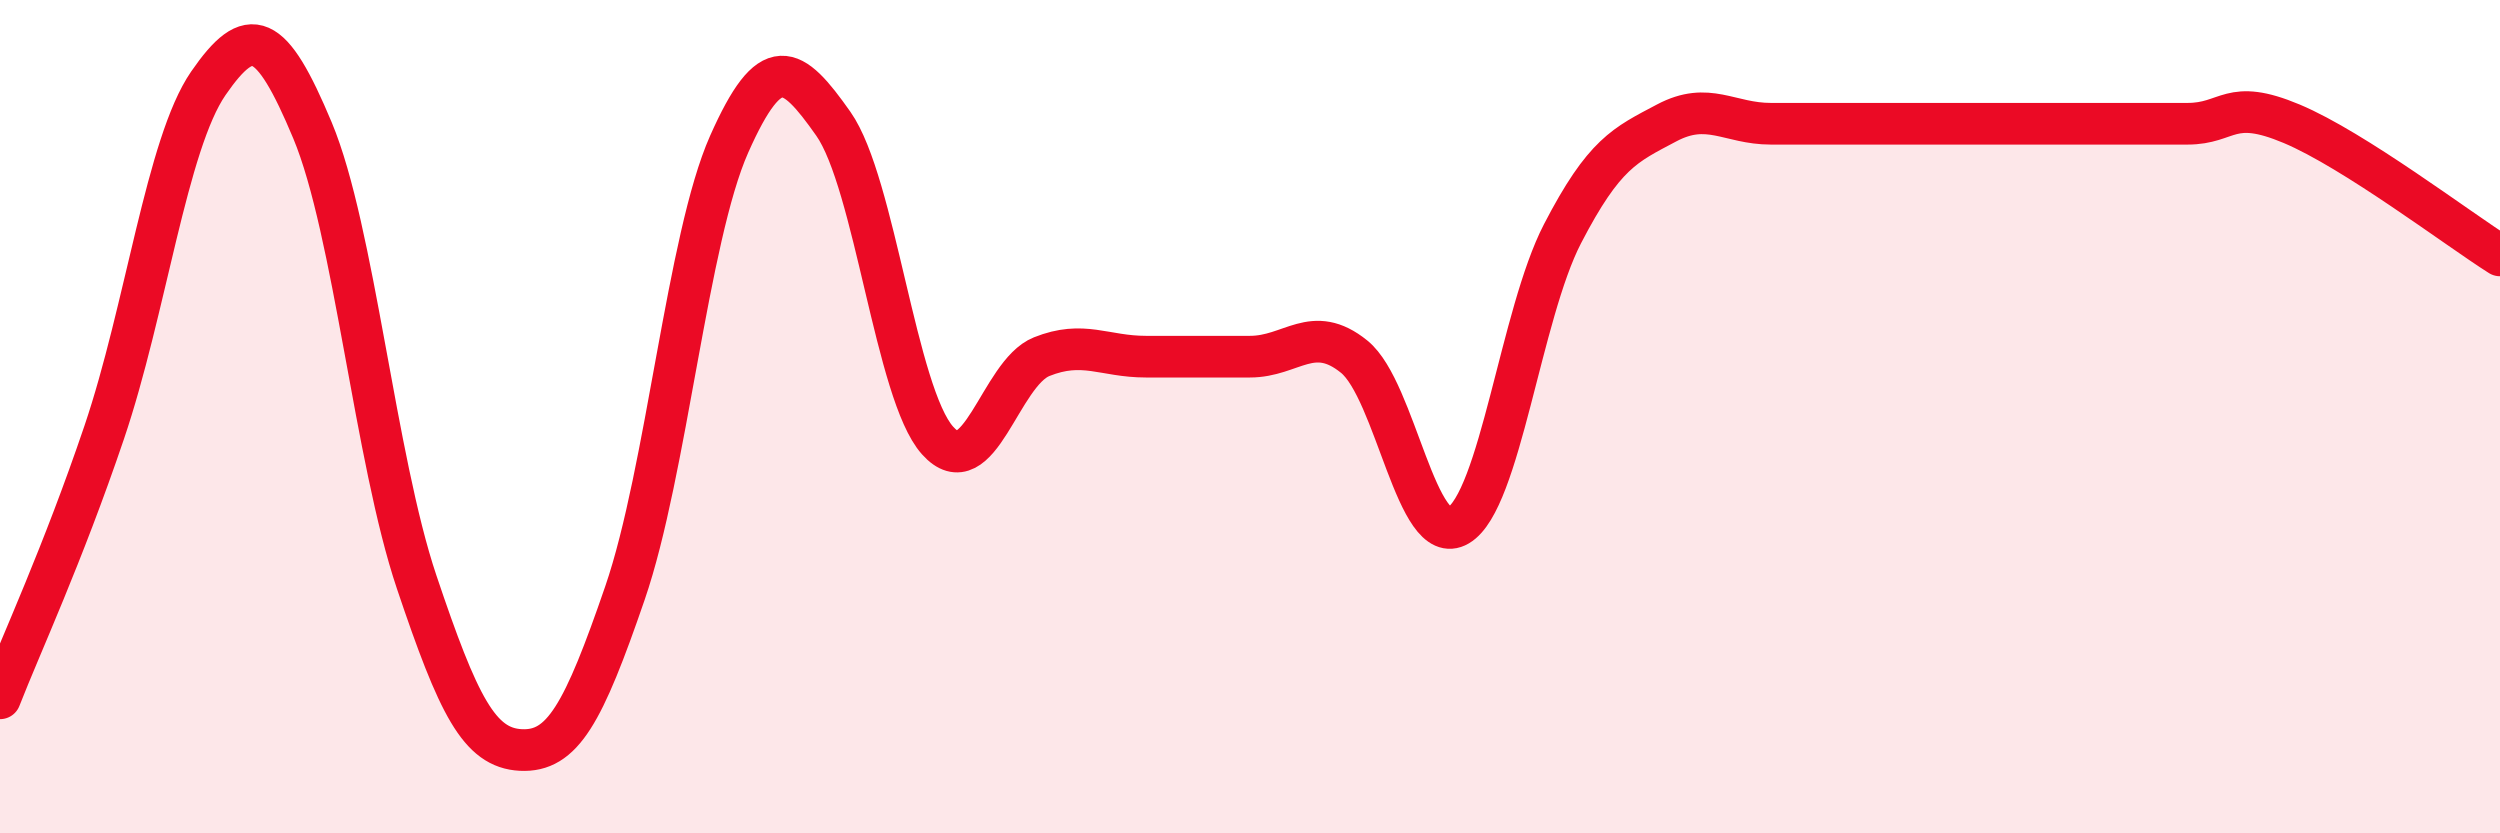
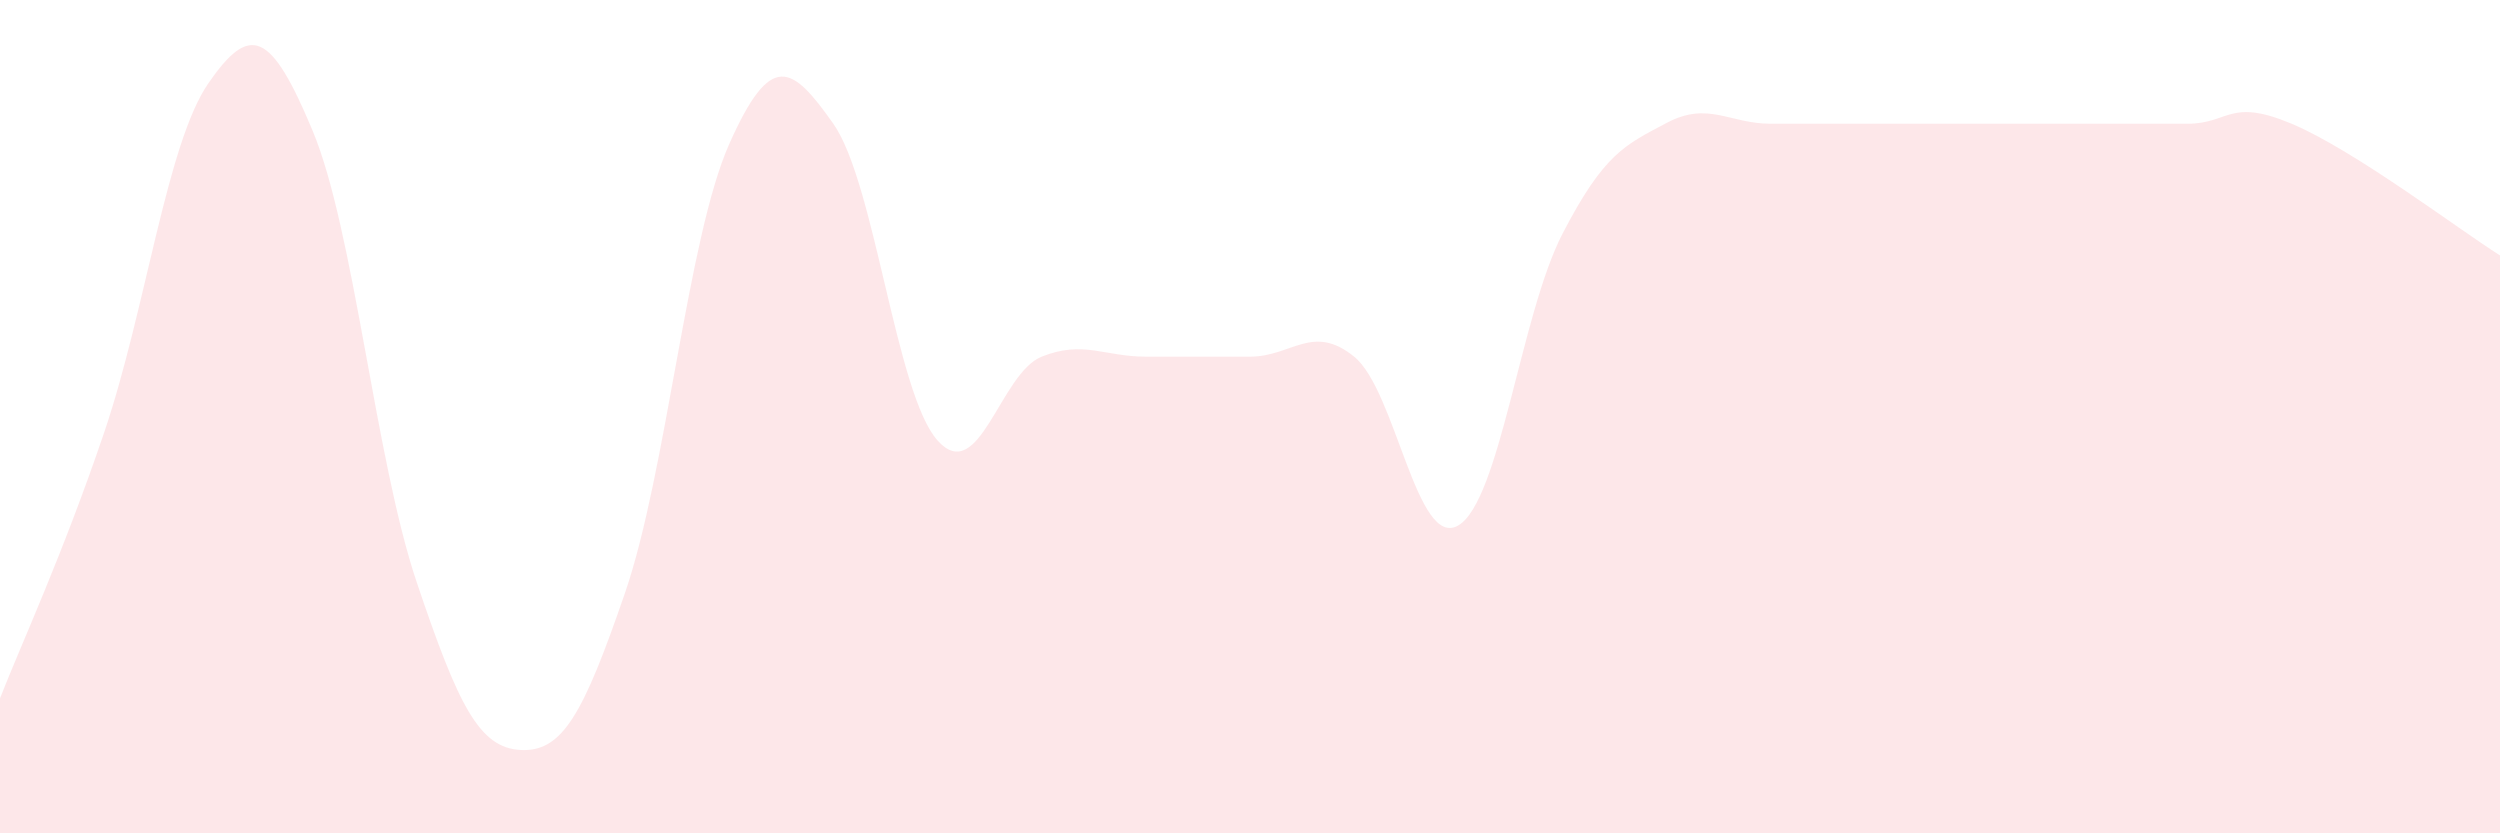
<svg xmlns="http://www.w3.org/2000/svg" width="60" height="20" viewBox="0 0 60 20">
  <path d="M 0,16.76 C 0.5,15.48 1.5,13.33 2.5,10.38 C 3.5,7.43 4,3.45 5,2 C 6,0.55 6.5,0.74 7.5,3.13 C 8.5,5.52 9,11 10,13.97 C 11,16.94 11.5,17.95 12.5,18 C 13.5,18.05 14,17.14 15,14.23 C 16,11.32 16.5,5.71 17.5,3.46 C 18.5,1.21 19,1.55 20,2.97 C 21,4.39 21.5,9.45 22.5,10.57 C 23.5,11.69 24,8.96 25,8.56 C 26,8.16 26.5,8.56 27.5,8.56 C 28.5,8.56 29,8.56 30,8.56 C 31,8.56 31.5,7.75 32.5,8.56 C 33.5,9.37 34,13.2 35,12.61 C 36,12.02 36.5,7.54 37.5,5.61 C 38.5,3.68 39,3.48 40,2.95 C 41,2.42 41.5,2.97 42.5,2.97 C 43.5,2.97 44,2.97 45,2.97 C 46,2.97 46.5,2.97 47.5,2.97 C 48.5,2.97 49,2.97 50,2.97 C 51,2.97 51.5,2.97 52.5,2.97 C 53.5,2.97 53.5,2.34 55,2.97 C 56.5,3.6 59,5.5 60,6.13L60 20L0 20Z" fill="#EB0A25" opacity="0.1" stroke-linecap="round" stroke-linejoin="round" />
-   <path d="M 0,16.76 C 0.5,15.48 1.5,13.33 2.5,10.38 C 3.5,7.43 4,3.45 5,2 C 6,0.55 6.5,0.74 7.5,3.13 C 8.5,5.52 9,11 10,13.97 C 11,16.94 11.5,17.95 12.5,18 C 13.5,18.05 14,17.14 15,14.23 C 16,11.32 16.5,5.71 17.5,3.46 C 18.5,1.21 19,1.55 20,2.97 C 21,4.39 21.5,9.45 22.5,10.57 C 23.5,11.69 24,8.96 25,8.56 C 26,8.16 26.5,8.56 27.5,8.56 C 28.5,8.56 29,8.56 30,8.56 C 31,8.56 31.5,7.75 32.5,8.56 C 33.5,9.37 34,13.2 35,12.61 C 36,12.02 36.5,7.54 37.5,5.61 C 38.5,3.68 39,3.48 40,2.95 C 41,2.42 41.5,2.97 42.5,2.97 C 43.5,2.97 44,2.97 45,2.97 C 46,2.97 46.5,2.97 47.5,2.97 C 48.5,2.97 49,2.97 50,2.97 C 51,2.97 51.5,2.97 52.5,2.97 C 53.5,2.97 53.5,2.34 55,2.97 C 56.5,3.6 59,5.5 60,6.13" stroke="#EB0A25" stroke-width="1" fill="none" stroke-linecap="round" stroke-linejoin="round" />
</svg>